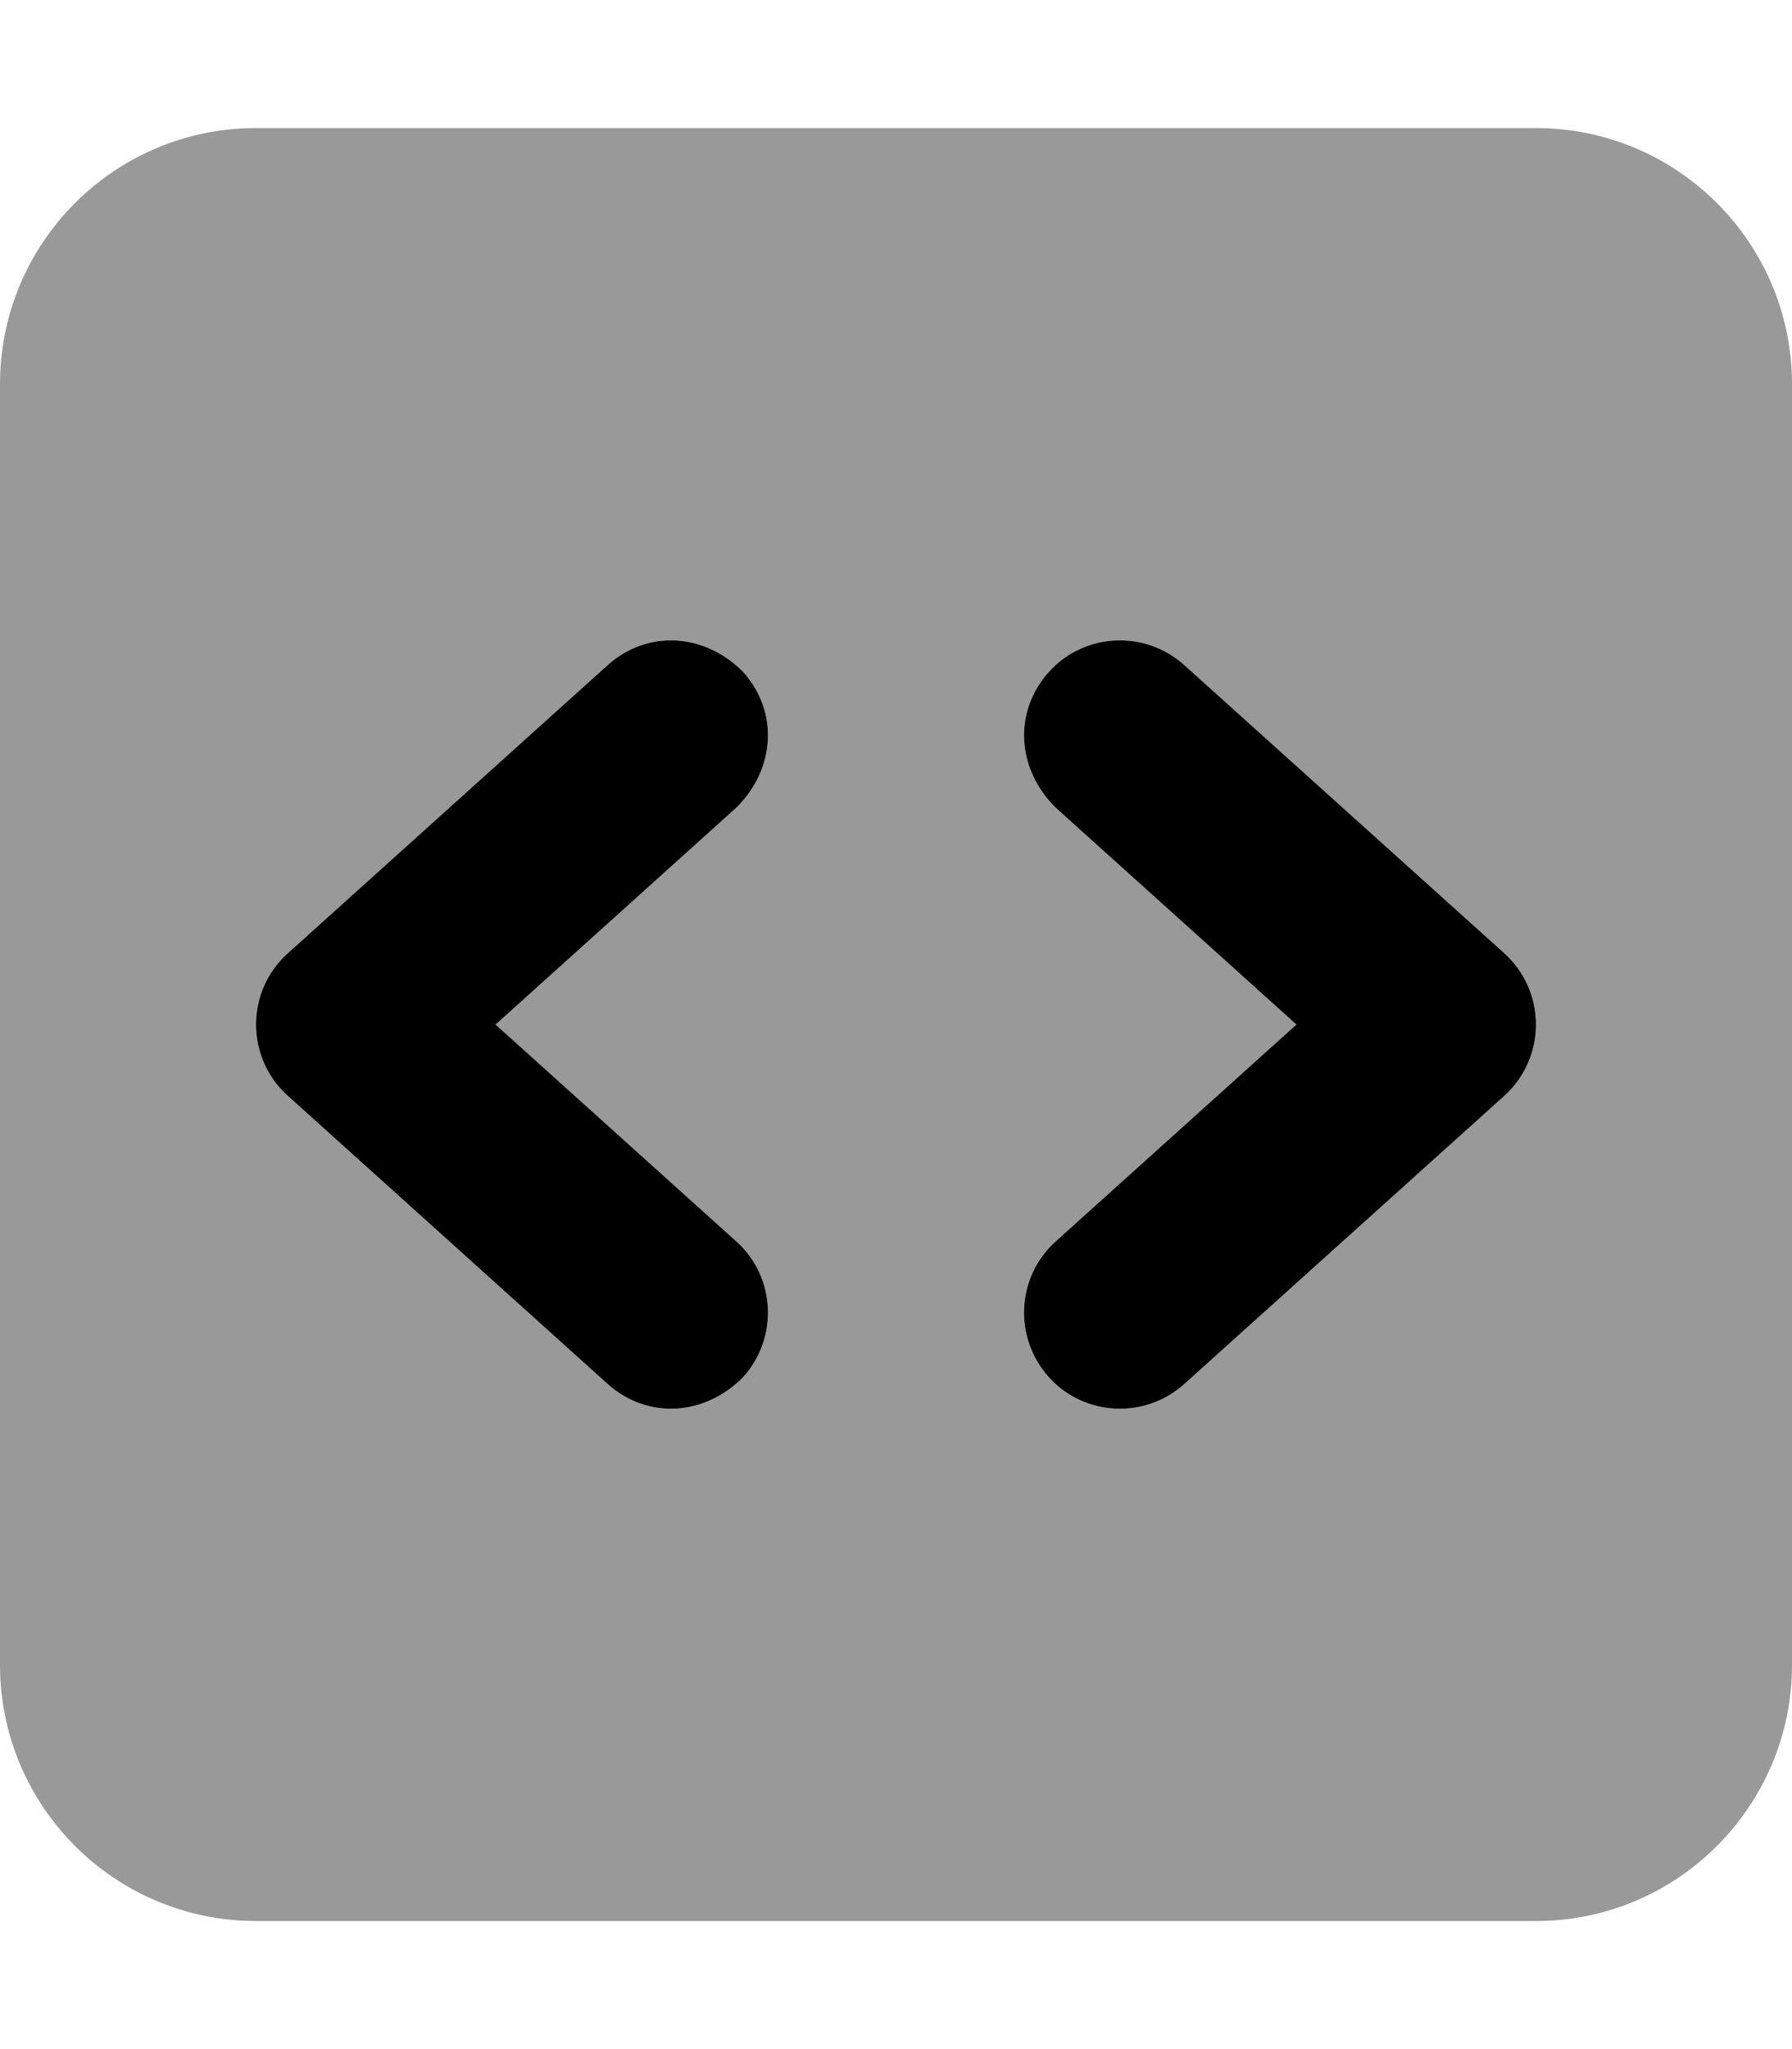
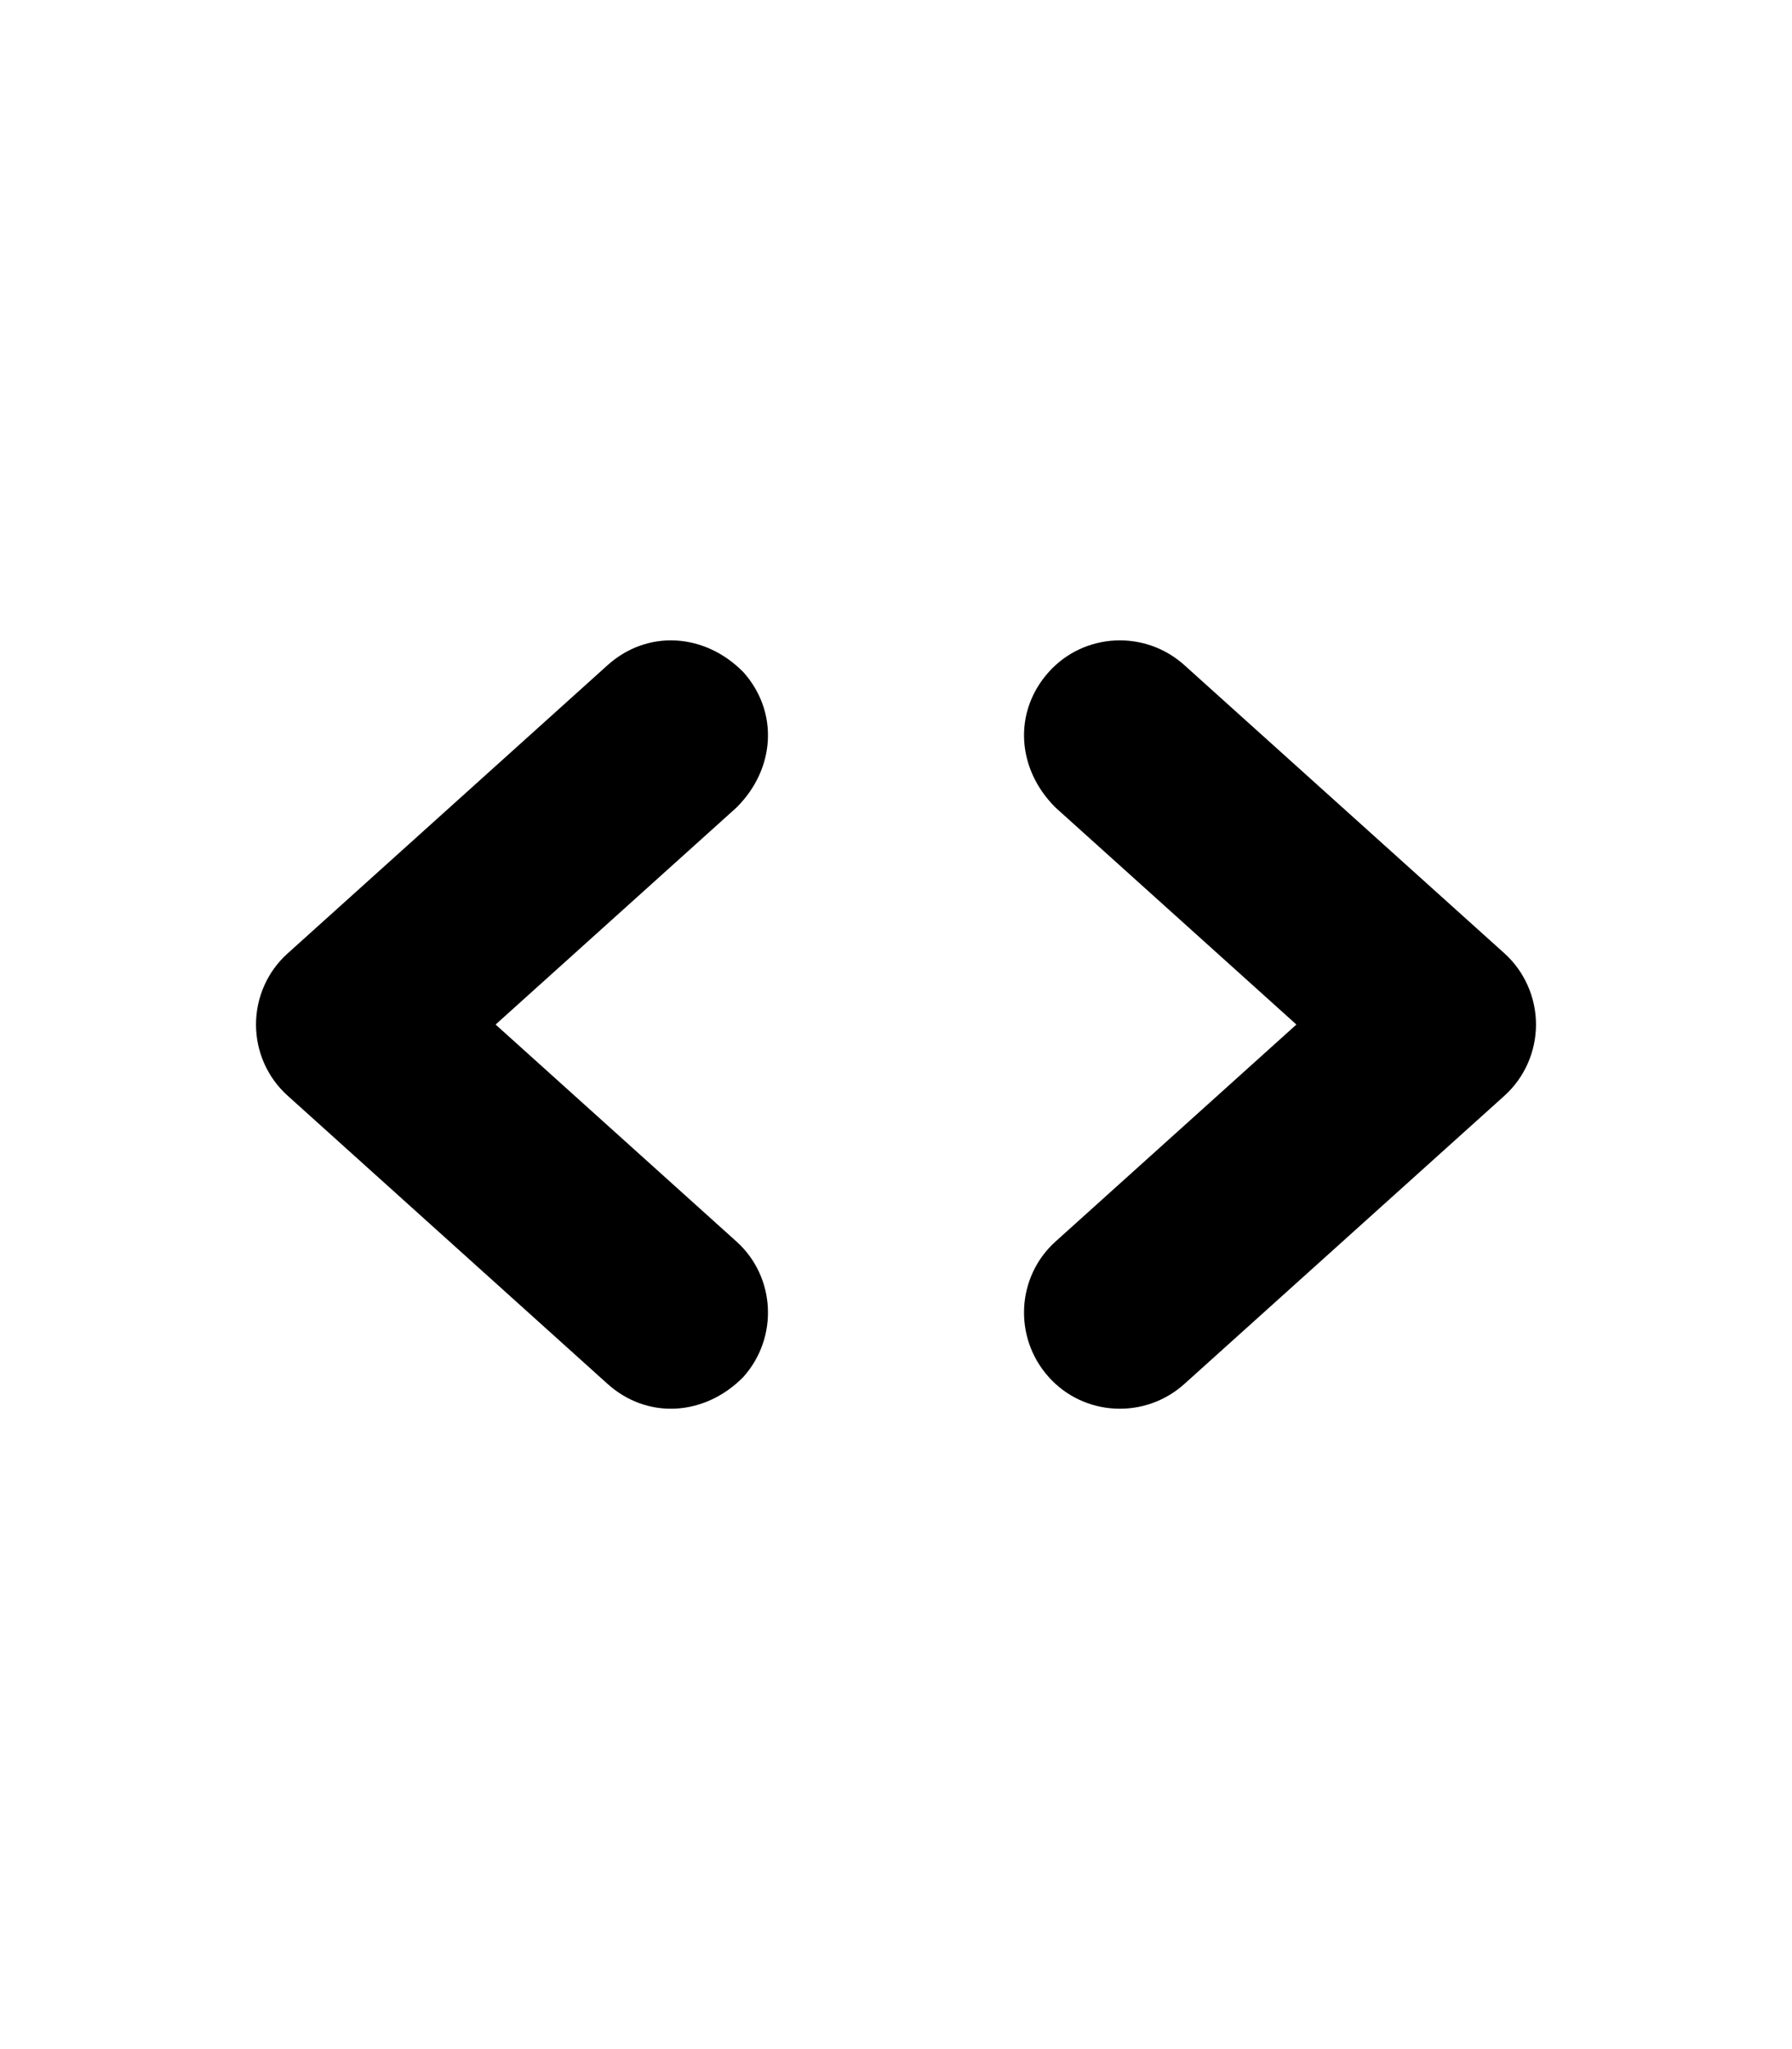
<svg xmlns="http://www.w3.org/2000/svg" viewBox="0 0 448 512">
  <defs>
    <style>.fa-secondary{opacity:.4}</style>
  </defs>
  <path class="fa-primary" d="M123.9 256L184.1 310.2C193.9 319 194.7 334.2 185.8 344.1C176.1 353.9 161.8 354.7 151.9 345.8L71.94 273.8C66.89 269.3 64 262.8 64 256C64 249.2 66.89 242.7 71.94 238.2L151.9 166.2C161.8 157.3 176.1 158.1 185.8 167.9C194.7 177.8 193.9 192.1 184.1 201.8L123.9 256zM263.9 201.8C254.1 192.1 253.3 177.8 262.2 167.9C271 158.1 286.2 157.3 296.1 166.2L376.1 238.2C381.1 242.7 384 249.2 384 256C384 262.8 381.1 269.3 376.1 273.8L296.1 345.8C286.2 354.7 271 353.9 262.2 344.1C253.3 334.2 254.1 319 263.9 310.2L324.1 256L263.9 201.8z" />
-   <path class="fa-secondary" d="M0 96C0 60.65 28.65 32 64 32H384C419.3 32 448 60.65 448 96V416C448 451.3 419.3 480 384 480H64C28.65 480 0 451.3 0 416V96zM262.2 167.9C253.3 177.8 254.1 192.1 263.9 201.8L324.1 256L263.9 310.2C254.1 319 253.3 334.2 262.2 344.1C271 353.9 286.2 354.7 296.1 345.8L376.1 273.8C381.1 269.3 384 262.8 384 256C384 249.2 381.1 242.7 376.1 238.2L296.1 166.2C286.2 157.3 271 158.1 262.2 167.9V167.9zM184.1 201.8C193.9 192.1 194.7 177.8 185.8 167.9C176.1 158.1 161.8 157.3 151.9 166.2L71.94 238.2C66.89 242.7 64 249.2 64 256C64 262.8 66.89 269.3 71.94 273.8L151.9 345.8C161.8 354.7 176.1 353.9 185.8 344.1C194.7 334.2 193.9 319 184.1 310.2L123.9 256L184.1 201.8z" />
</svg>